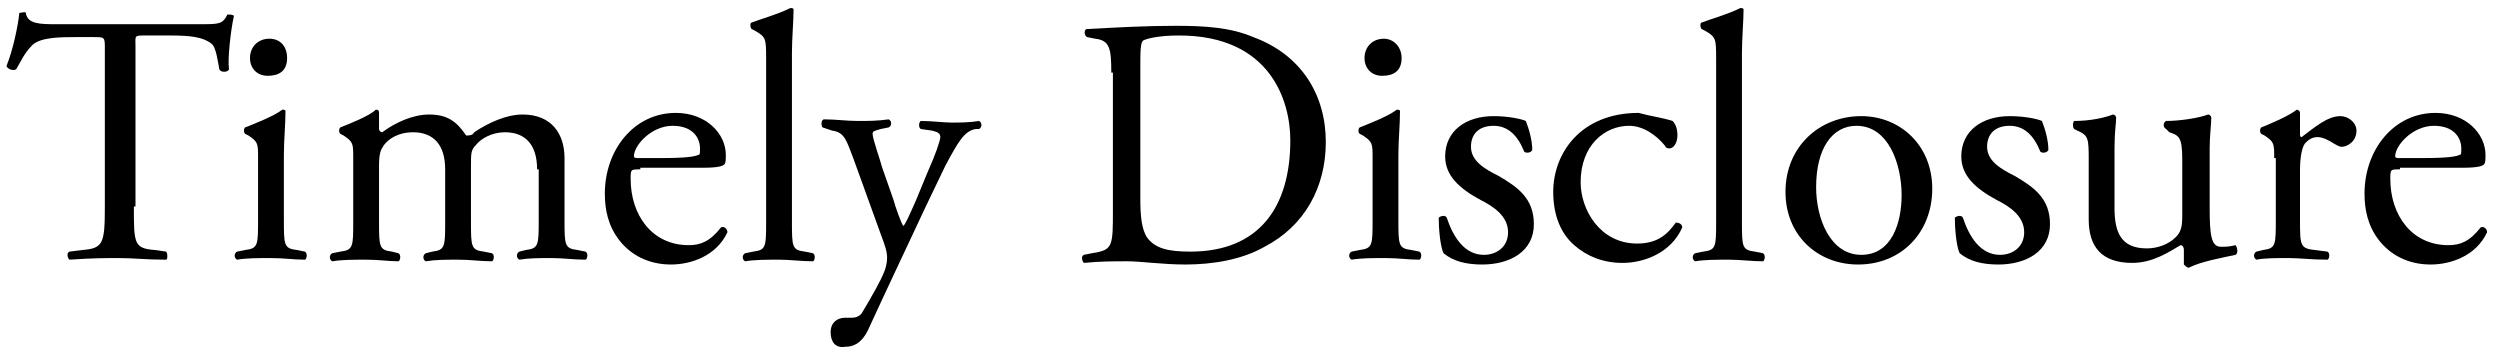
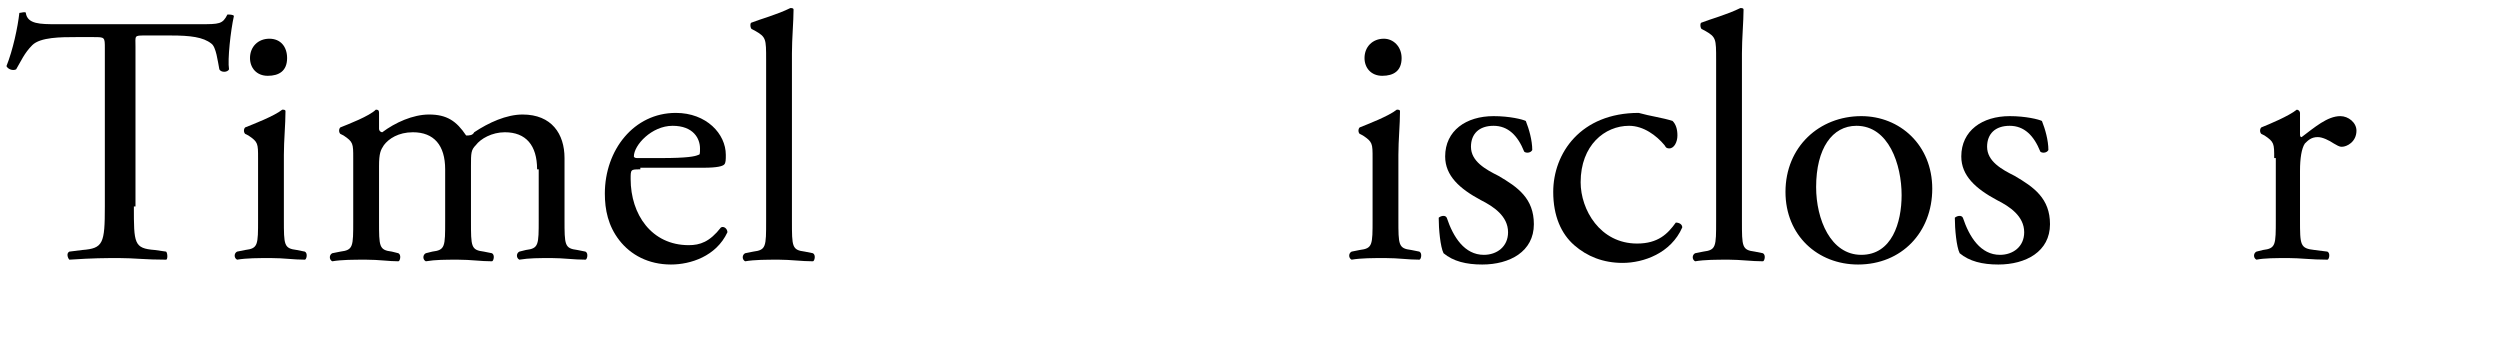
<svg xmlns="http://www.w3.org/2000/svg" version="1.1" id="レイヤー_1" x="0px" y="0px" width="155px" height="22px" viewBox="0 0 155 22" style="enable-background:new 0 0 155 22;" xml:space="preserve">
  <style type="text/css">
	.st0{fill:#E01E1B;}
</style>
  <g>
    <path d="M8.3,12.8c0,2.3,0,2.6,1.3,2.7l0.7,0.1c0.1,0.1,0.1,0.5,0,0.5c-1.3,0-2-0.1-2.9-0.1s-1.6,0-3.1,0.1c-0.1-0.1-0.2-0.4,0-0.5   l0.8-0.1c1.3-0.1,1.4-0.4,1.4-2.7V3c0-0.7,0-0.7-0.7-0.7H4.7c-0.9,0-2.2,0-2.7,0.5c-0.5,0.5-0.7,1-1,1.5c-0.2,0.1-0.5,0-0.6-0.2   c0.4-1,0.7-2.4,0.8-3.3c0.1,0,0.4-0.1,0.4,0c0.1,0.7,0.9,0.7,1.9,0.7h8.9c1.2,0,1.4,0,1.7-0.6c0.1,0,0.4,0,0.4,0.1   c-0.2,0.9-0.4,2.7-0.3,3.3c-0.1,0.2-0.5,0.2-0.6,0c-0.1-0.5-0.2-1.4-0.5-1.6c-0.5-0.4-1.3-0.5-2.5-0.5H9c-0.7,0-0.6,0-0.6,0.7V12.8   z" />
    <path d="M16,9.8c0-0.9,0-1-0.6-1.4l-0.2-0.1c-0.1-0.1-0.1-0.3,0-0.4c0.5-0.2,1.8-0.7,2.3-1.1c0.1,0,0.2,0,0.2,0.1   c0,0.8-0.1,1.8-0.1,2.7v4c0,1.6,0,1.8,0.8,1.9l0.5,0.1c0.2,0.1,0.1,0.5,0,0.5c-0.7,0-1.3-0.1-2.1-0.1c-0.8,0-1.5,0-2.1,0.1   c-0.2-0.1-0.2-0.4,0-0.5l0.5-0.1c0.8-0.1,0.8-0.3,0.8-1.9V9.8z M17.8,3.6c0,0.8-0.5,1.1-1.2,1.1c-0.7,0-1.1-0.5-1.1-1.1   c0-0.7,0.5-1.2,1.2-1.2S17.8,2.9,17.8,3.6z" />
    <path d="M33.3,10.5c0-1.5-0.7-2.3-2-2.3c-0.8,0-1.5,0.4-1.8,0.8c-0.3,0.3-0.3,0.5-0.3,1.3v3.4c0,1.6,0,1.8,0.8,1.9l0.5,0.1   c0.2,0.1,0.1,0.5,0,0.5c-0.7,0-1.3-0.1-2.1-0.1c-0.8,0-1.4,0-2,0.1c-0.2-0.1-0.2-0.4,0-0.5l0.4-0.1c0.8-0.1,0.8-0.3,0.8-1.9v-3.2   c0-1.5-0.7-2.3-2-2.3c-0.9,0-1.5,0.4-1.8,0.8c-0.2,0.3-0.3,0.5-0.3,1.3v3.4c0,1.6,0,1.8,0.8,1.9l0.4,0.1c0.2,0.1,0.1,0.5,0,0.5   c-0.6,0-1.2-0.1-2-0.1c-0.8,0-1.5,0-2.1,0.1c-0.2-0.1-0.2-0.4,0-0.5l0.5-0.1c0.8-0.1,0.8-0.3,0.8-1.9V9.8c0-0.9,0-1-0.6-1.4   l-0.2-0.1c-0.1-0.1-0.1-0.3,0-0.4c0.5-0.2,1.8-0.7,2.2-1.1c0.1,0,0.2,0,0.2,0.2c0,0.5,0,0.8,0,1c0,0.1,0.1,0.2,0.2,0.2   c0.8-0.6,1.9-1.1,2.9-1.1c1.1,0,1.7,0.4,2.3,1.3c0.2,0,0.4,0,0.5-0.2c0.9-0.6,2-1.1,3-1.1c1.8,0,2.6,1.2,2.6,2.7v3.8   c0,1.6,0,1.8,0.8,1.9l0.5,0.1c0.2,0.1,0.1,0.5,0,0.5c-0.7,0-1.4-0.1-2.1-0.1c-0.8,0-1.4,0-2,0.1c-0.2-0.1-0.2-0.4,0-0.5l0.4-0.1   c0.8-0.1,0.8-0.3,0.8-1.9V10.5z" />
    <path d="M39.7,10.5c-0.6,0-0.6,0-0.6,0.6c0,2.2,1.3,4.1,3.6,4.1c0.7,0,1.3-0.2,2-1.1c0.2-0.1,0.4,0.1,0.4,0.3c-0.7,1.5-2.3,2-3.5,2   c-1.4,0-2.5-0.6-3.2-1.5c-0.7-0.9-0.9-1.9-0.9-2.9c0-2.7,1.8-5,4.4-5c1.9,0,3.1,1.3,3.1,2.6c0,0.3,0,0.5-0.1,0.6   c-0.1,0.1-0.4,0.2-1.3,0.2H39.7z M41,9.8c1.6,0,2.1-0.1,2.3-0.2c0.1,0,0.1-0.1,0.1-0.4c0-0.6-0.4-1.4-1.7-1.4   c-1.3,0-2.4,1.2-2.4,1.9c0,0,0,0.1,0.2,0.1H41z" />
    <path d="M49.1,13.7c0,1.6,0,1.8,0.8,1.9l0.5,0.1c0.2,0.1,0.1,0.5,0,0.5c-0.7,0-1.4-0.1-2.1-0.1c-0.8,0-1.5,0-2.1,0.1   c-0.2-0.1-0.2-0.4,0-0.5l0.5-0.1c0.8-0.1,0.8-0.3,0.8-1.9V3.7c0-1.3,0-1.4-0.7-1.8l-0.2-0.1c-0.1-0.1-0.1-0.4,0-0.4   c0.5-0.2,1.6-0.5,2.4-0.9c0.1,0,0.2,0,0.2,0.1c0,0.7-0.1,1.8-0.1,2.7V13.7z" />
-     <path d="M51.5,20.6c0-0.6,0.4-0.9,0.9-0.9h0.4c0.4,0,0.6-0.2,0.7-0.4c0.6-1,1.1-1.9,1.3-2.4c0.1-0.2,0.2-0.6,0.2-0.9   c0-0.4-0.1-0.7-0.4-1.5l-1.7-4.7c-0.4-1-0.5-1.6-1.3-1.7L51,7.9c-0.1-0.1-0.1-0.5,0.1-0.5c0.7,0,1.4,0.1,2.1,0.1   c0.6,0,1.2,0,1.9-0.1c0.2,0.1,0.2,0.4,0,0.5l-0.5,0.1c-0.3,0.1-0.5,0.1-0.5,0.3c0,0.3,0.5,1.7,0.6,2.1l0.7,2   c0.1,0.4,0.5,1.5,0.6,1.6c0.1,0,0.4-0.7,0.8-1.6l0.7-1.7c0.5-1.1,0.8-2,0.8-2.2c0-0.2-0.1-0.3-0.5-0.4l-0.7-0.1   c-0.2-0.1-0.1-0.5,0-0.5c0.7,0,1.4,0.1,1.9,0.1c0.5,0,1.1,0,1.7-0.1c0.2,0.1,0.2,0.4,0,0.5L60.5,8c-0.7,0.1-1.1,0.8-1.9,2.3   l-1.2,2.5c-0.7,1.5-2.5,5.3-3.6,7.7c-0.4,0.8-0.9,1-1.4,1C51.8,21.6,51.5,21.2,51.5,20.6z" />
-     <path d="M68.9,4.5c0-1.5-0.1-2-1-2.1l-0.5-0.1c-0.2-0.1-0.2-0.5,0-0.5c1.9-0.1,3.6-0.2,5.5-0.2c1.8,0,3.4,0.1,4.8,0.7   c3,1.1,4.5,3.6,4.5,6.5c0,2.8-1.3,5.2-3.8,6.5c-1.4,0.8-3.2,1.1-4.9,1.1c-1.4,0-2.8-0.2-3.6-0.2c-0.9,0-1.7,0-2.7,0.1   c-0.1-0.1-0.2-0.4,0-0.5l0.5-0.1c1.3-0.2,1.3-0.4,1.3-2.7V4.5z M70.7,12.3c0,1.2,0.1,1.9,0.4,2.4c0.5,0.7,1.3,0.9,2.7,0.9   c4.3,0,6.2-2.8,6.2-6.9c0-2.4-1.2-6.5-6.9-6.5c-1.3,0-2,0.2-2.2,0.3s-0.2,0.7-0.2,1.7V12.3z" />
    <path d="M85.1,9.8c0-0.9,0-1-0.6-1.4l-0.2-0.1c-0.1-0.1-0.1-0.3,0-0.4c0.5-0.2,1.8-0.7,2.3-1.1c0.1,0,0.2,0,0.2,0.1   c0,0.8-0.1,1.8-0.1,2.7v4c0,1.6,0,1.8,0.8,1.9l0.5,0.1c0.2,0.1,0.1,0.5,0,0.5c-0.7,0-1.3-0.1-2.1-0.1c-0.8,0-1.5,0-2.1,0.1   c-0.2-0.1-0.2-0.4,0-0.5l0.5-0.1c0.8-0.1,0.8-0.3,0.8-1.9V9.8z M86.9,3.6c0,0.8-0.5,1.1-1.2,1.1c-0.7,0-1.1-0.5-1.1-1.1   c0-0.7,0.5-1.2,1.2-1.2C86.4,2.4,86.9,2.9,86.9,3.6z" />
    <path d="M94.6,7.5c0.2,0.5,0.4,1.2,0.4,1.8c-0.1,0.2-0.4,0.2-0.5,0.1c-0.4-1-1-1.6-1.9-1.6c-0.9,0-1.4,0.5-1.4,1.3   c0,0.9,0.9,1.4,1.7,1.8c1.2,0.7,2.2,1.4,2.2,3c0,1.7-1.5,2.5-3.2,2.5c-1,0-1.8-0.2-2.4-0.7c-0.2-0.4-0.3-1.5-0.3-2.2   c0.1-0.1,0.4-0.2,0.5,0c0.4,1.2,1.1,2.3,2.3,2.3c0.8,0,1.5-0.5,1.5-1.4c0-1-0.9-1.6-1.7-2c-1.3-0.7-2.2-1.5-2.2-2.7   c0-1.6,1.3-2.5,3-2.5C93.6,7.2,94.4,7.4,94.6,7.5z" />
    <path d="M103.7,7.5c0.2,0.2,0.3,0.5,0.3,0.9c0,0.4-0.2,0.8-0.5,0.8c-0.1,0-0.2,0-0.3-0.2c-0.5-0.6-1.3-1.2-2.2-1.2   c-1.5,0-3,1.2-3,3.5c0,1.7,1.2,3.8,3.5,3.8c1.3,0,1.9-0.6,2.4-1.3c0.2,0,0.4,0.1,0.4,0.3c-0.7,1.6-2.4,2.2-3.7,2.2   c-1.2,0-2.2-0.4-3-1.1c-0.8-0.7-1.3-1.8-1.3-3.3c0-2.4,1.7-4.9,5.3-4.9C102.3,7.2,103.1,7.3,103.7,7.5z" />
    <path d="M108,13.7c0,1.6,0,1.8,0.8,1.9l0.5,0.1c0.2,0.1,0.1,0.5,0,0.5c-0.7,0-1.4-0.1-2.1-0.1c-0.8,0-1.5,0-2.1,0.1   c-0.2-0.1-0.2-0.4,0-0.5l0.5-0.1c0.8-0.1,0.8-0.3,0.8-1.9V3.7c0-1.3,0-1.4-0.7-1.8l-0.2-0.1c-0.1-0.1-0.1-0.4,0-0.4   c0.5-0.2,1.6-0.5,2.4-0.9c0.1,0,0.2,0,0.2,0.1c0,0.7-0.1,1.8-0.1,2.7V13.7z" />
    <path d="M119.8,11.7c0,2.7-1.9,4.7-4.6,4.7c-2.5,0-4.5-1.8-4.5-4.5c0-2.8,2.1-4.7,4.7-4.7C117.8,7.2,119.8,9,119.8,11.7z    M115.1,7.8c-1.5,0-2.5,1.4-2.5,3.8c0,2,0.9,4.2,2.8,4.2s2.5-2,2.5-3.7C117.9,10.2,117.1,7.8,115.1,7.8z" />
-     <path d="M126.6,7.5c0.2,0.5,0.4,1.2,0.4,1.8c-0.1,0.2-0.4,0.2-0.5,0.1c-0.4-1-1-1.6-1.9-1.6c-0.9,0-1.4,0.5-1.4,1.3   c0,0.9,0.9,1.4,1.7,1.8c1.2,0.7,2.2,1.4,2.2,3c0,1.7-1.5,2.5-3.2,2.5c-1,0-1.8-0.2-2.4-0.7c-0.2-0.4-0.3-1.5-0.3-2.2   c0.1-0.1,0.4-0.2,0.5,0c0.4,1.2,1.1,2.3,2.3,2.3c0.8,0,1.5-0.5,1.5-1.4c0-1-0.9-1.6-1.7-2c-1.3-0.7-2.2-1.5-2.2-2.7   c0-1.6,1.3-2.5,3-2.5C125.6,7.2,126.4,7.4,126.6,7.5z" />
-     <path d="M131.1,12.9c0,1.5,0.4,2.5,2,2.5c0.6,0,1.3-0.2,1.8-0.7c0.3-0.3,0.4-0.6,0.4-1.3V9.9c0-1.4-0.2-1.5-0.8-1.7L134.3,8   c-0.2-0.1-0.2-0.4,0-0.5c0.9,0,2.1-0.2,2.6-0.4c0.1,0,0.2,0.1,0.2,0.2c0,0.4-0.1,1.1-0.1,1.9v3.7c0,1.7,0.1,2.4,0.7,2.4   c0.3,0,0.5,0,0.9-0.1c0.1,0.1,0.2,0.5,0,0.6c-0.9,0.2-2.1,0.4-2.9,0.8c-0.1,0-0.2-0.1-0.3-0.2v-0.9c0-0.2-0.1-0.3-0.2-0.3   c-0.7,0.4-1.7,1.1-3,1.1c-1.9,0-2.7-1-2.7-2.7V10c0-1.4,0-1.6-0.7-1.9L128.6,8c-0.1-0.1-0.1-0.4,0-0.5c1,0,1.9-0.2,2.4-0.4   c0.1,0,0.2,0.1,0.2,0.2c0,0.4-0.1,0.8-0.1,1.9V12.9z" />
+     <path d="M126.6,7.5c0.2,0.5,0.4,1.2,0.4,1.8c-0.1,0.2-0.4,0.2-0.5,0.1c-0.4-1-1-1.6-1.9-1.6c-0.9,0-1.4,0.5-1.4,1.3   c0,0.9,0.9,1.4,1.7,1.8c1.2,0.7,2.2,1.4,2.2,3c0,1.7-1.5,2.5-3.2,2.5c-1,0-1.8-0.2-2.4-0.7c-0.2-0.4-0.3-1.5-0.3-2.2   c0.1-0.1,0.4-0.2,0.5,0c0.4,1.2,1.1,2.3,2.3,2.3c0.8,0,1.5-0.5,1.5-1.4c0-1-0.9-1.6-1.7-2c-1.3-0.7-2.2-1.5-2.2-2.7   c0-1.6,1.3-2.5,3-2.5C125.6,7.2,126.4,7.4,126.6,7.5" />
    <path d="M141,9.8c0-0.9,0-1-0.6-1.4l-0.2-0.1c-0.1-0.1-0.1-0.3,0-0.4c0.5-0.2,1.7-0.7,2.2-1.1c0.1,0,0.2,0.1,0.2,0.2v1.3   c0,0.1,0,0.2,0.1,0.2c0.8-0.6,1.6-1.3,2.4-1.3c0.5,0,1,0.4,1,0.9c0,0.7-0.6,1-0.9,1c-0.2,0-0.3-0.1-0.5-0.2c-0.3-0.2-0.7-0.4-1-0.4   c-0.4,0-0.6,0.2-0.8,0.4c-0.2,0.3-0.3,0.9-0.3,1.7v3c0,1.6,0,1.8,0.9,1.9l0.8,0.1c0.2,0.1,0.1,0.5,0,0.5c-1,0-1.7-0.1-2.4-0.1   c-0.8,0-1.5,0-2,0.1c-0.2-0.1-0.2-0.4,0-0.5l0.4-0.1c0.8-0.1,0.8-0.3,0.8-1.9V9.8z" />
-     <path d="M148.8,10.5c-0.6,0-0.6,0-0.6,0.6c0,2.2,1.3,4.1,3.6,4.1c0.7,0,1.3-0.2,2-1.1c0.2-0.1,0.4,0.1,0.4,0.3   c-0.7,1.5-2.3,2-3.5,2c-1.4,0-2.5-0.6-3.2-1.5c-0.7-0.9-0.9-1.9-0.9-2.9c0-2.7,1.8-5,4.4-5c1.9,0,3.1,1.3,3.1,2.6   c0,0.3,0,0.5-0.1,0.6c-0.1,0.1-0.4,0.2-1.3,0.2H148.8z M150.2,9.8c1.6,0,2.1-0.1,2.3-0.2c0.1,0,0.1-0.1,0.1-0.4   c0-0.6-0.4-1.4-1.7-1.4c-1.3,0-2.4,1.2-2.4,1.9c0,0,0,0.1,0.2,0.1H150.2z" />
  </g>
</svg>